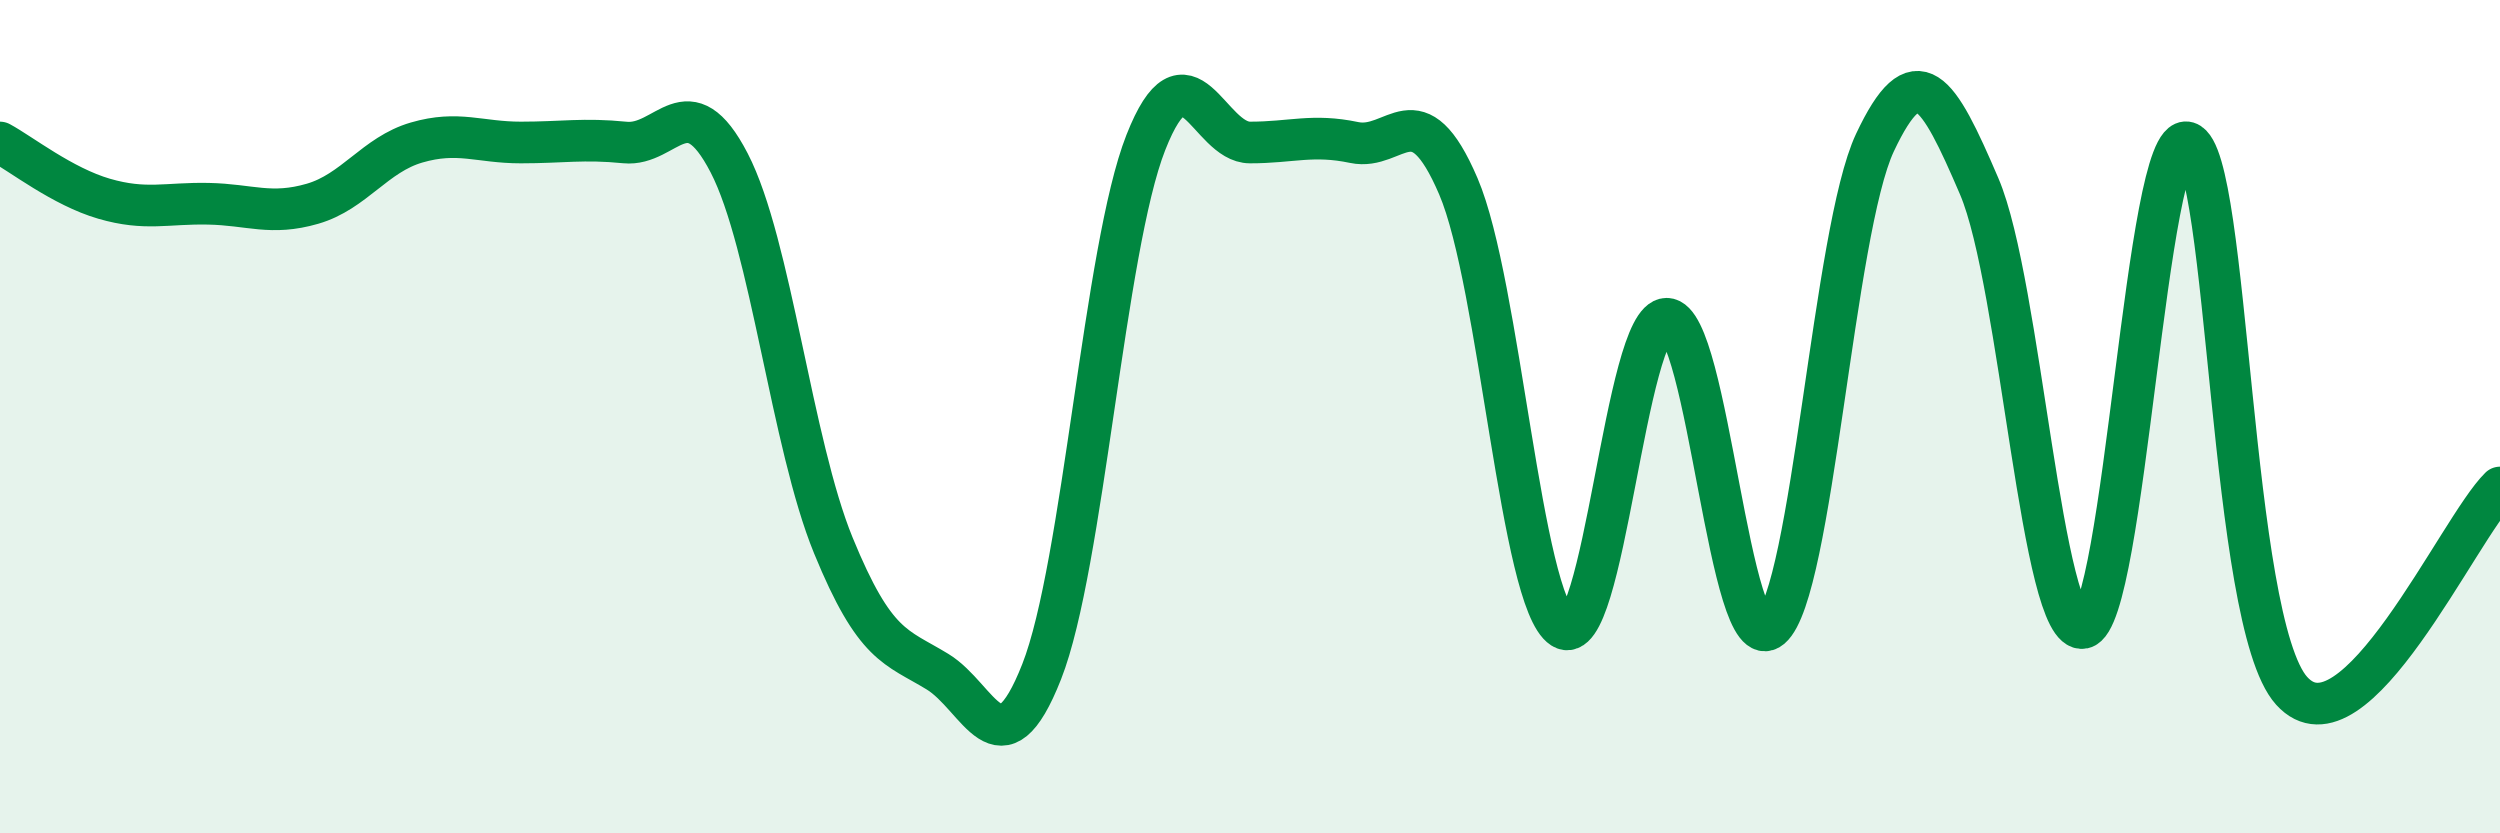
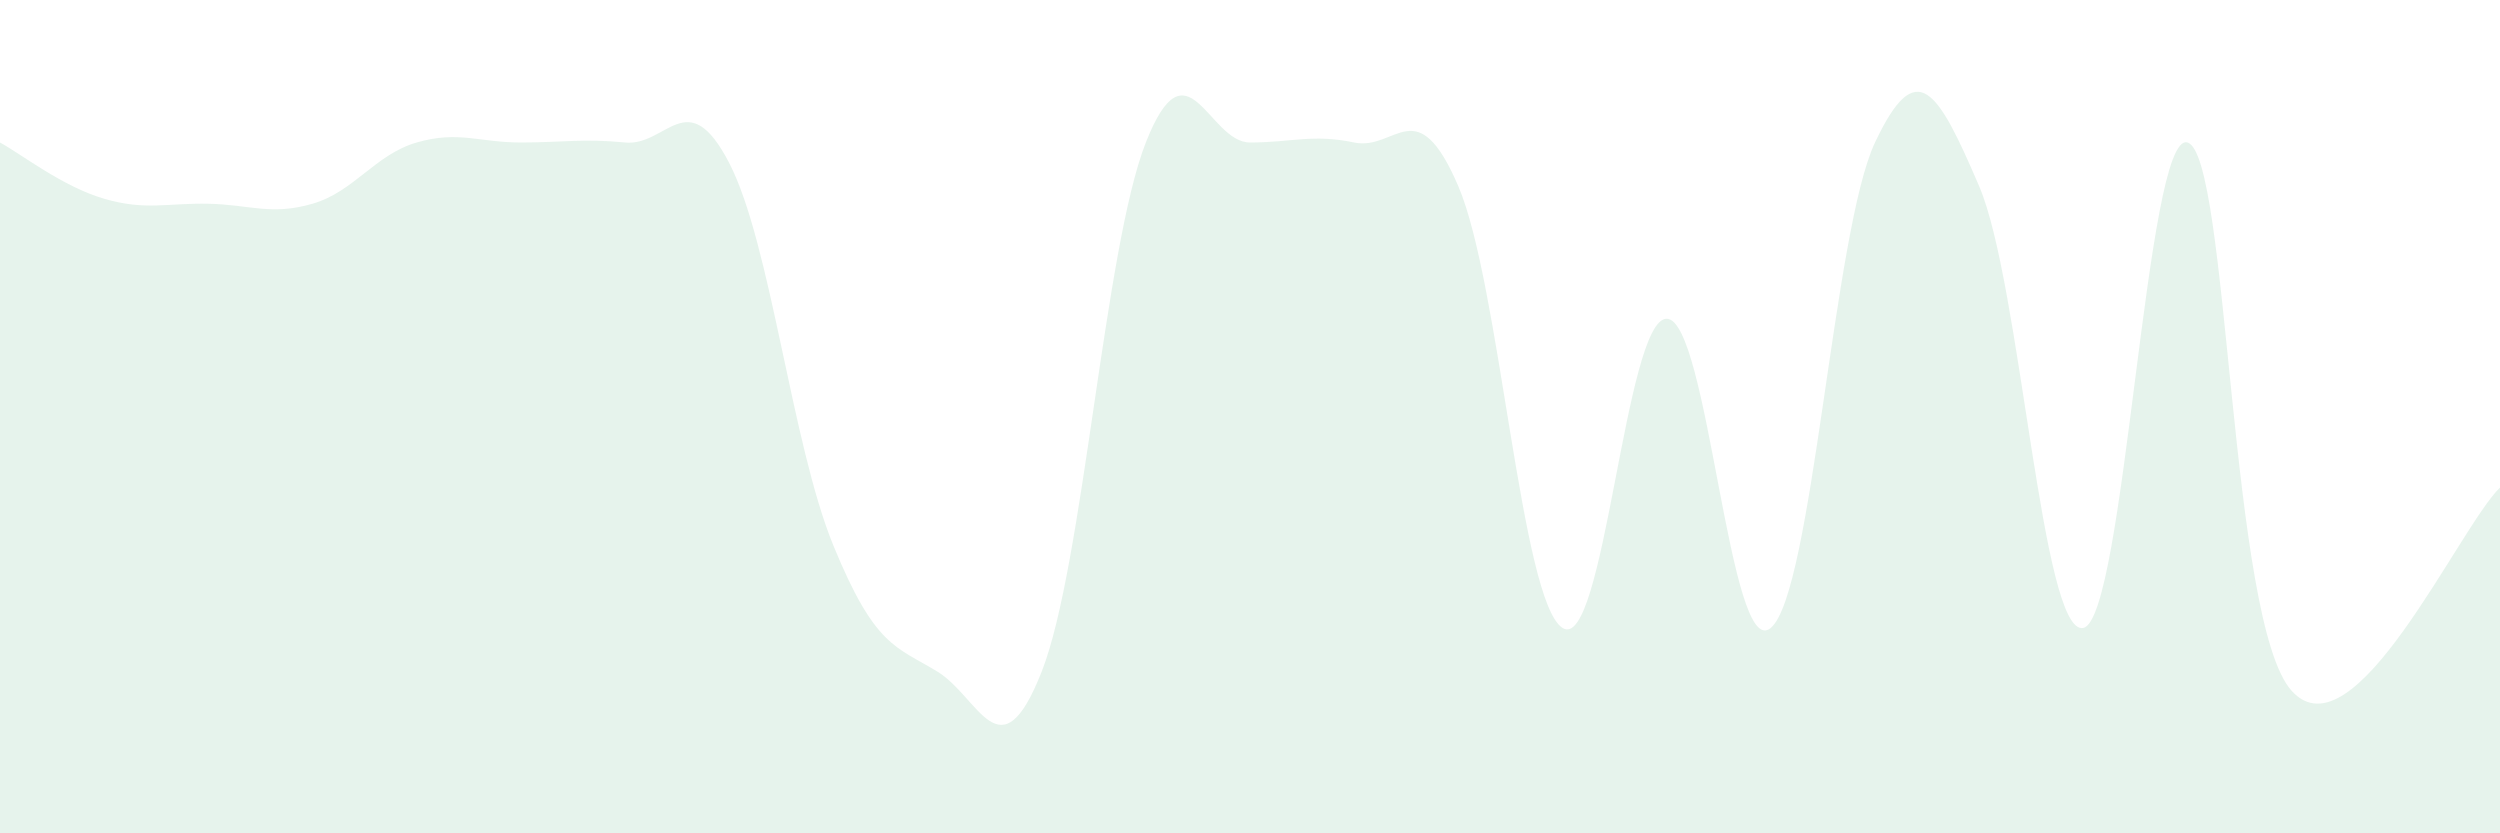
<svg xmlns="http://www.w3.org/2000/svg" width="60" height="20" viewBox="0 0 60 20">
  <path d="M 0,3.42 C 0.5,3.69 1.5,4.48 2.5,4.77 C 3.5,5.06 4,4.87 5,4.89 C 6,4.91 6.5,5.18 7.5,4.89 C 8.5,4.6 9,3.71 10,3.42 C 11,3.13 11.5,3.42 12.5,3.42 C 13.5,3.42 14,3.32 15,3.42 C 16,3.52 16.5,1.98 17.5,3.91 C 18.5,5.84 19,10.65 20,13.09 C 21,15.53 21.5,15.51 22.5,16.12 C 23.5,16.73 24,18.66 25,16.12 C 26,13.58 26.5,5.96 27.5,3.42 C 28.5,0.88 29,3.42 30,3.42 C 31,3.42 31.5,3.21 32.5,3.42 C 33.5,3.63 34,2.14 35,4.47 C 36,6.8 36.5,14.43 37.5,15.07 C 38.5,15.71 39,7.65 40,7.65 C 41,7.65 41.5,15.92 42.5,15.07 C 43.5,14.22 44,5.54 45,3.42 C 46,1.3 46.5,2.14 47.5,4.47 C 48.5,6.8 49,15.28 50,15.07 C 51,14.86 51.5,3.12 52.5,3.42 C 53.5,3.72 53.5,14.92 55,16.58 C 56.5,18.24 59,12.68 60,11.7L60 20L0 20Z" fill="#008740" opacity="0.1" stroke-linecap="round" stroke-linejoin="round" />
-   <path d="M 0,3.42 C 0.5,3.69 1.5,4.48 2.5,4.77 C 3.5,5.06 4,4.87 5,4.89 C 6,4.91 6.5,5.18 7.5,4.89 C 8.5,4.6 9,3.71 10,3.42 C 11,3.13 11.5,3.42 12.5,3.42 C 13.5,3.42 14,3.32 15,3.42 C 16,3.52 16.5,1.98 17.5,3.91 C 18.5,5.84 19,10.65 20,13.09 C 21,15.53 21.5,15.51 22.5,16.12 C 23.5,16.73 24,18.66 25,16.12 C 26,13.58 26.5,5.96 27.5,3.42 C 28.5,0.88 29,3.42 30,3.42 C 31,3.42 31.5,3.21 32.5,3.42 C 33.5,3.63 34,2.14 35,4.47 C 36,6.8 36.5,14.43 37.5,15.07 C 38.5,15.71 39,7.65 40,7.65 C 41,7.65 41.5,15.92 42.5,15.07 C 43.5,14.22 44,5.54 45,3.42 C 46,1.3 46.5,2.14 47.5,4.47 C 48.5,6.8 49,15.28 50,15.07 C 51,14.86 51.5,3.12 52.5,3.42 C 53.5,3.72 53.5,14.92 55,16.58 C 56.5,18.24 59,12.68 60,11.7" stroke="#008740" stroke-width="1" fill="none" stroke-linecap="round" stroke-linejoin="round" />
</svg>